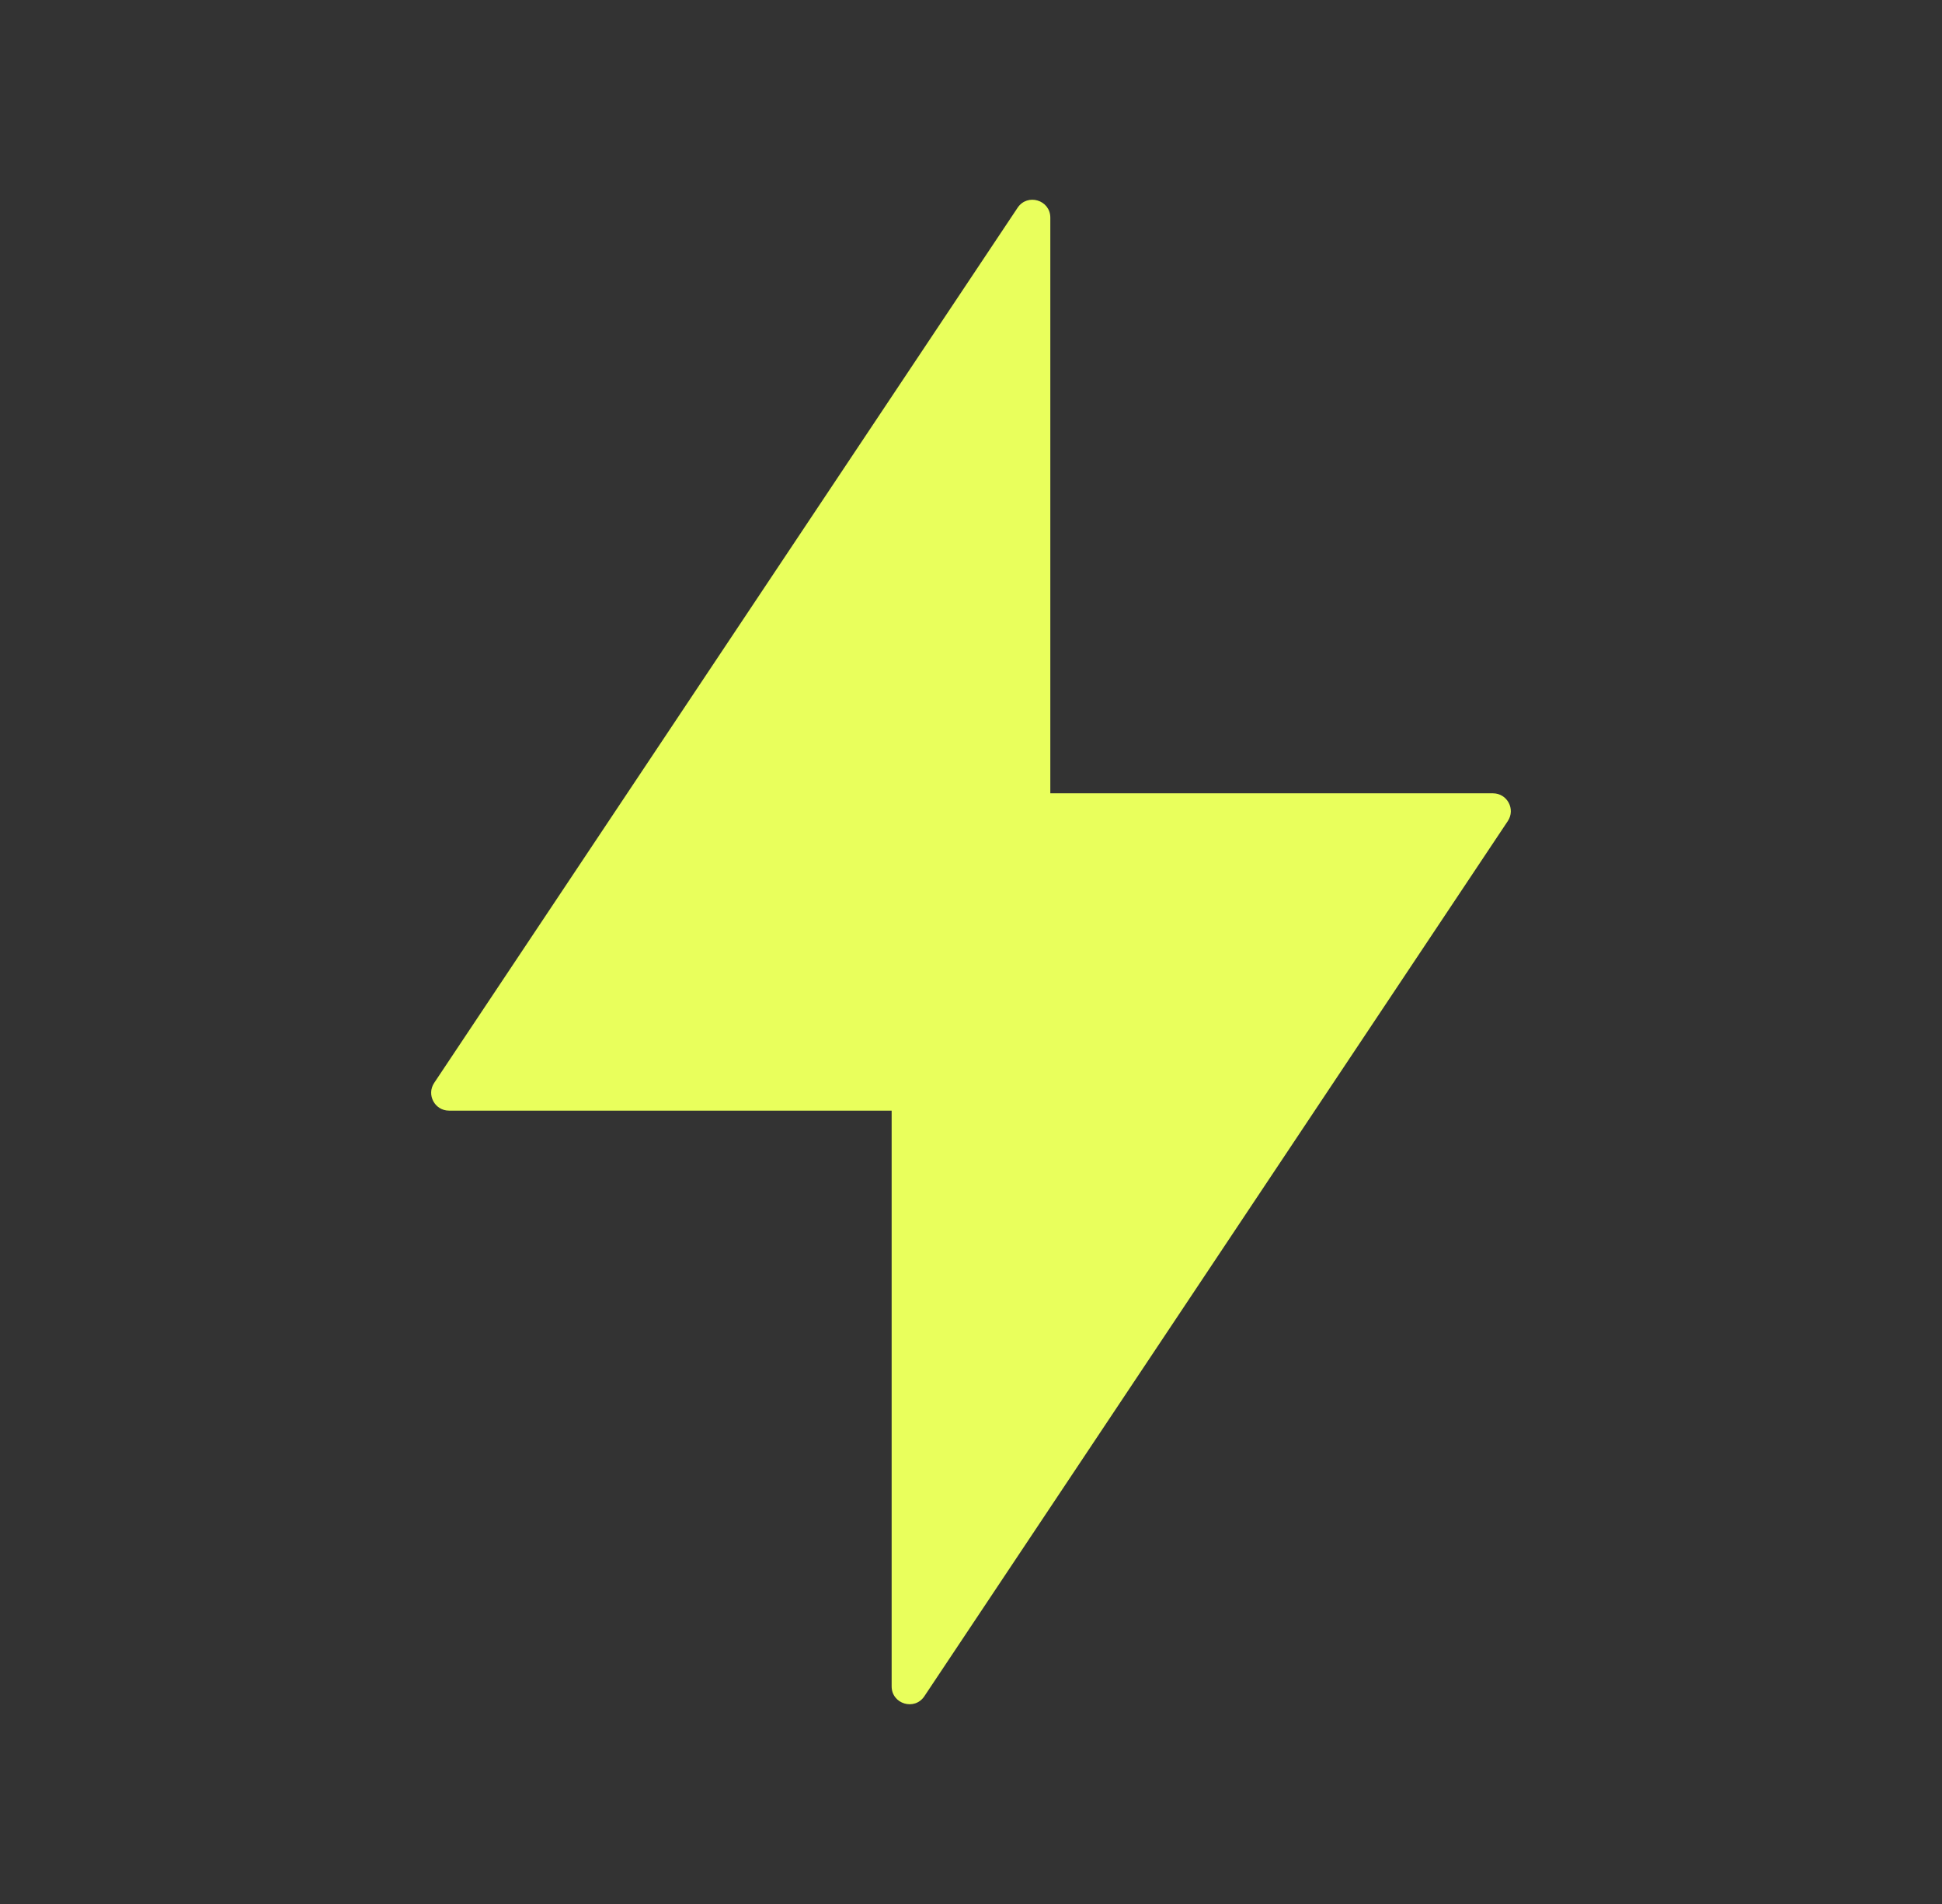
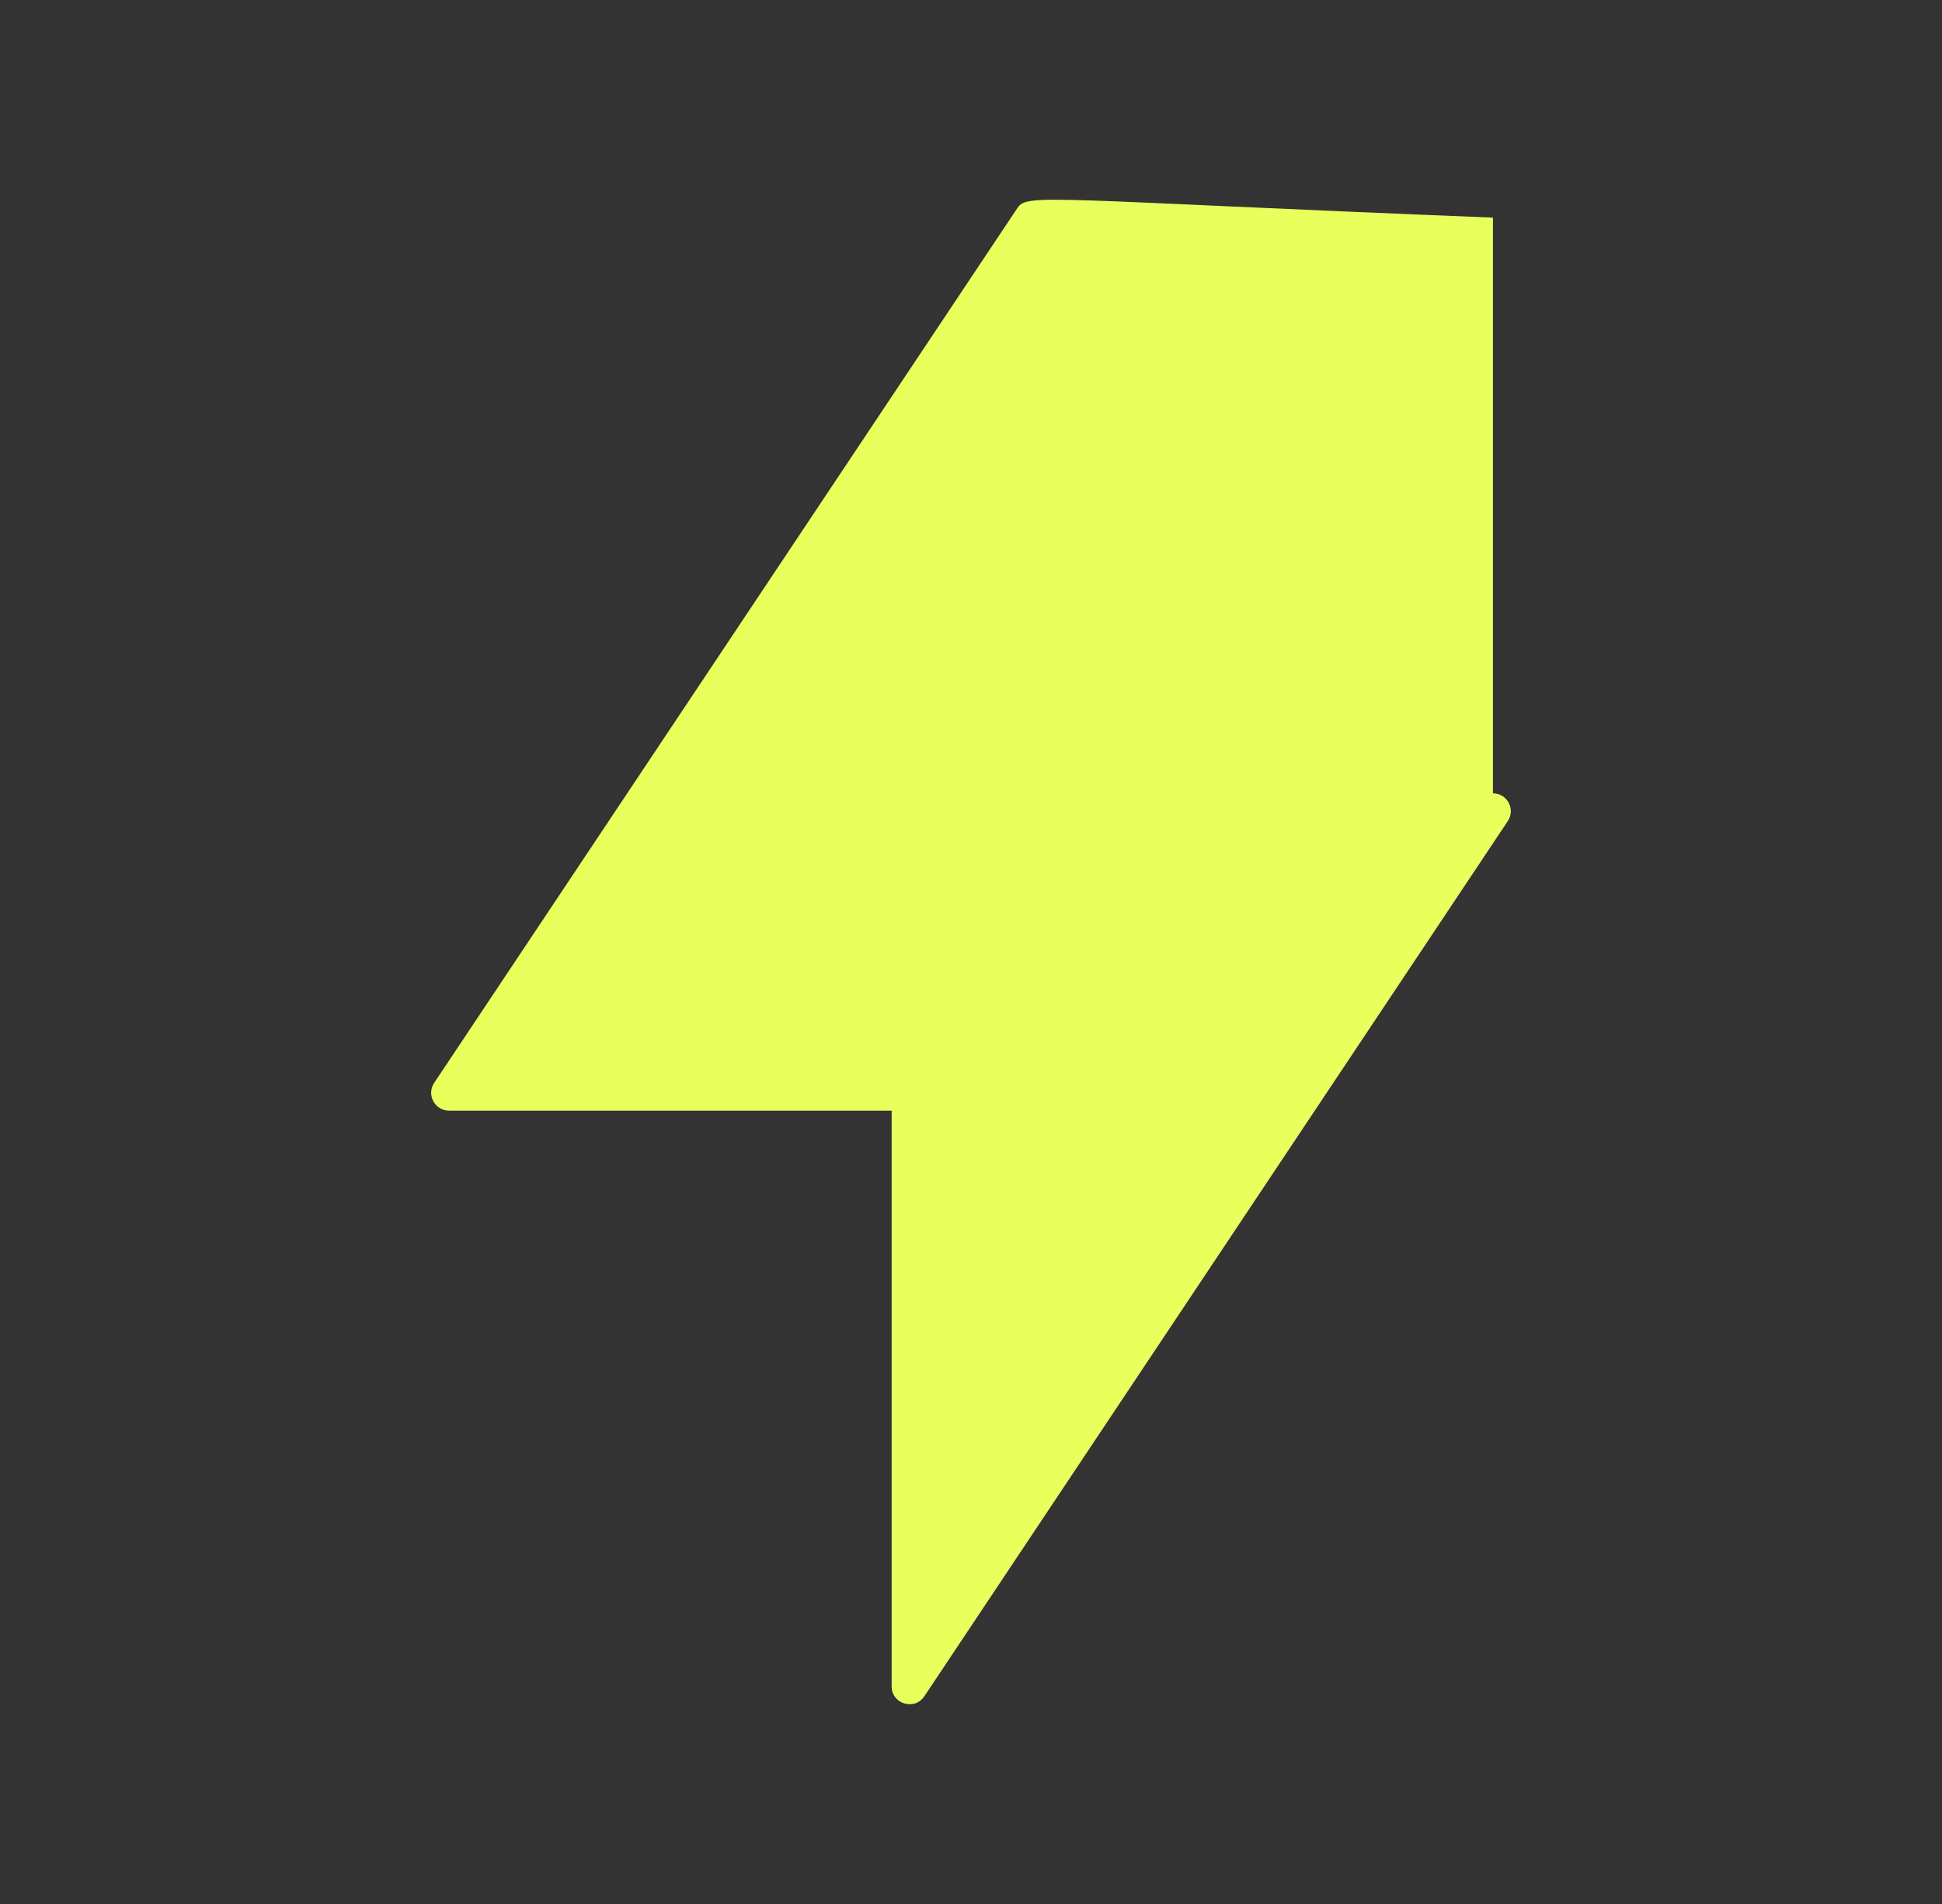
<svg xmlns="http://www.w3.org/2000/svg" width="51" height="50" viewBox="0 0 51 50" fill="none">
  <rect x="0" y="0" width="51" height="50" fill="#333333" stroke="none" />
-   <path fill-rule="evenodd" clip-rule="evenodd" d="M23.416 44.285C23.416 44.749 24.018 44.931 24.275 44.545L39.597 21.562C39.805 21.25 39.582 20.833 39.207 20.833H27.583V5.715C27.583 5.251 26.982 5.069 26.724 5.455L11.402 28.438C11.195 28.749 11.418 29.166 11.792 29.166H23.416V44.285Z" fill="#E9FF5C" />
+   <path fill-rule="evenodd" clip-rule="evenodd" d="M23.416 44.285C23.416 44.749 24.018 44.931 24.275 44.545L39.597 21.562C39.805 21.25 39.582 20.833 39.207 20.833V5.715C27.583 5.251 26.982 5.069 26.724 5.455L11.402 28.438C11.195 28.749 11.418 29.166 11.792 29.166H23.416V44.285Z" fill="#E9FF5C" />
</svg>